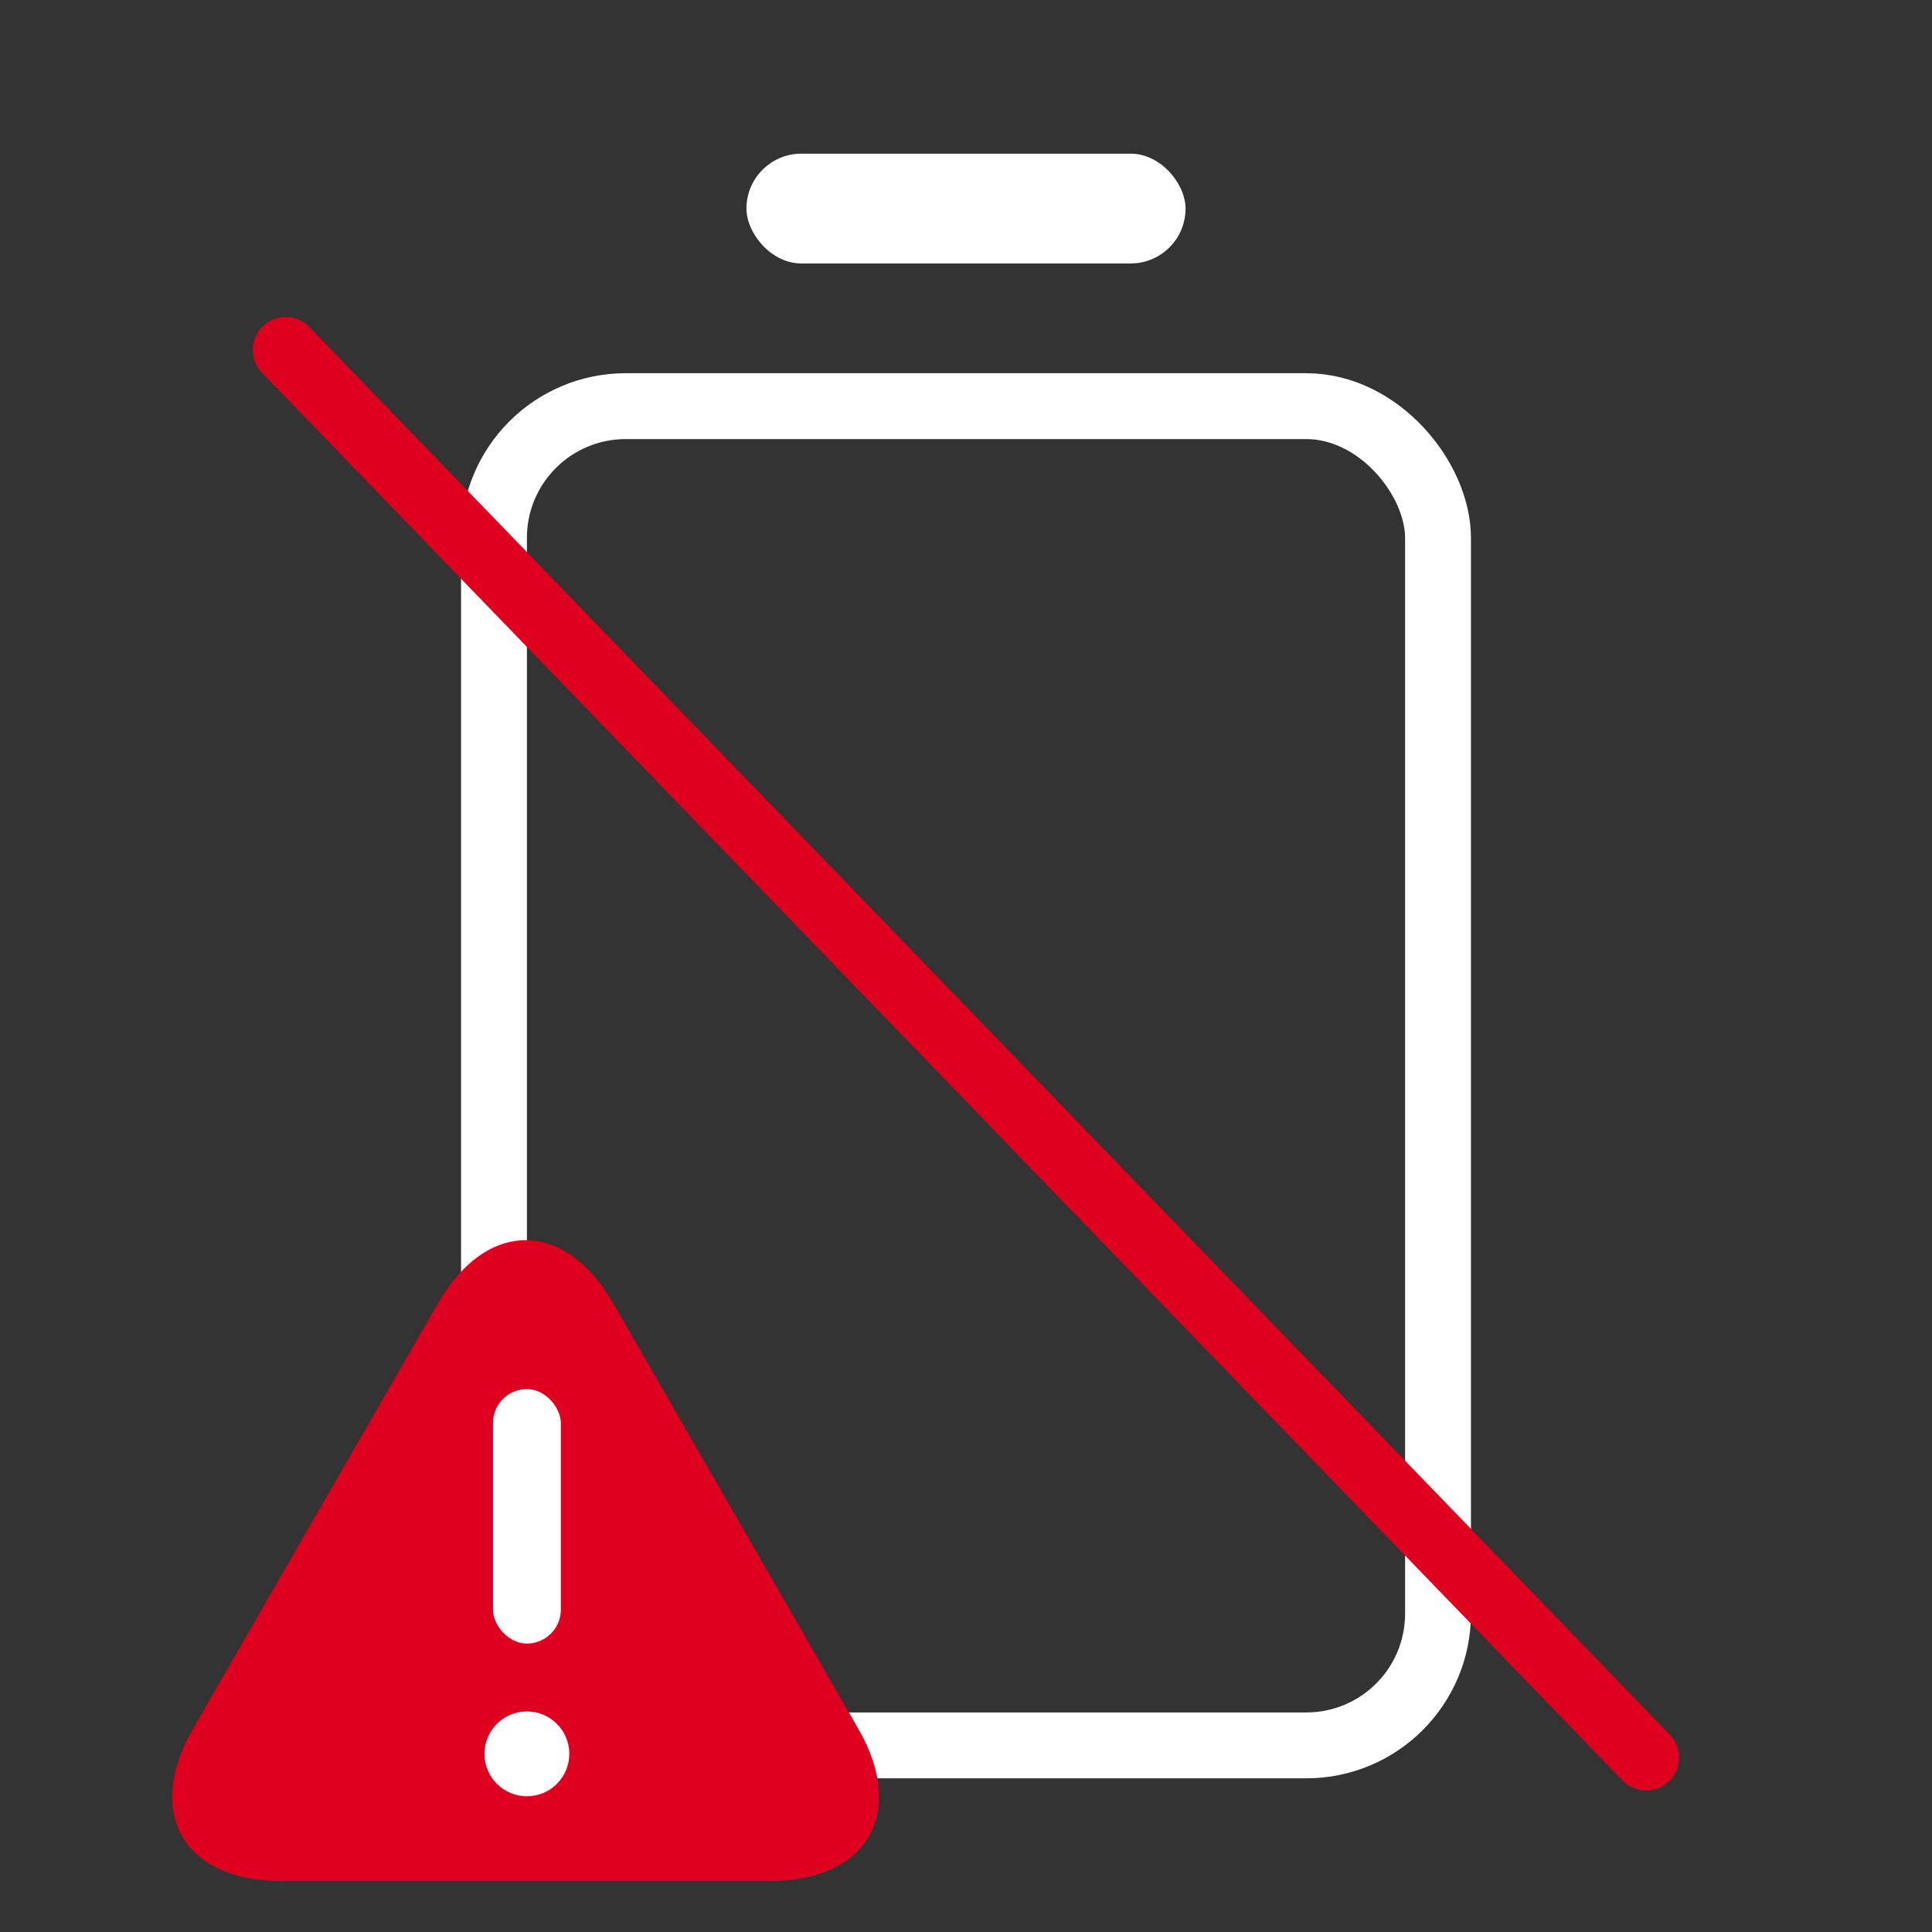
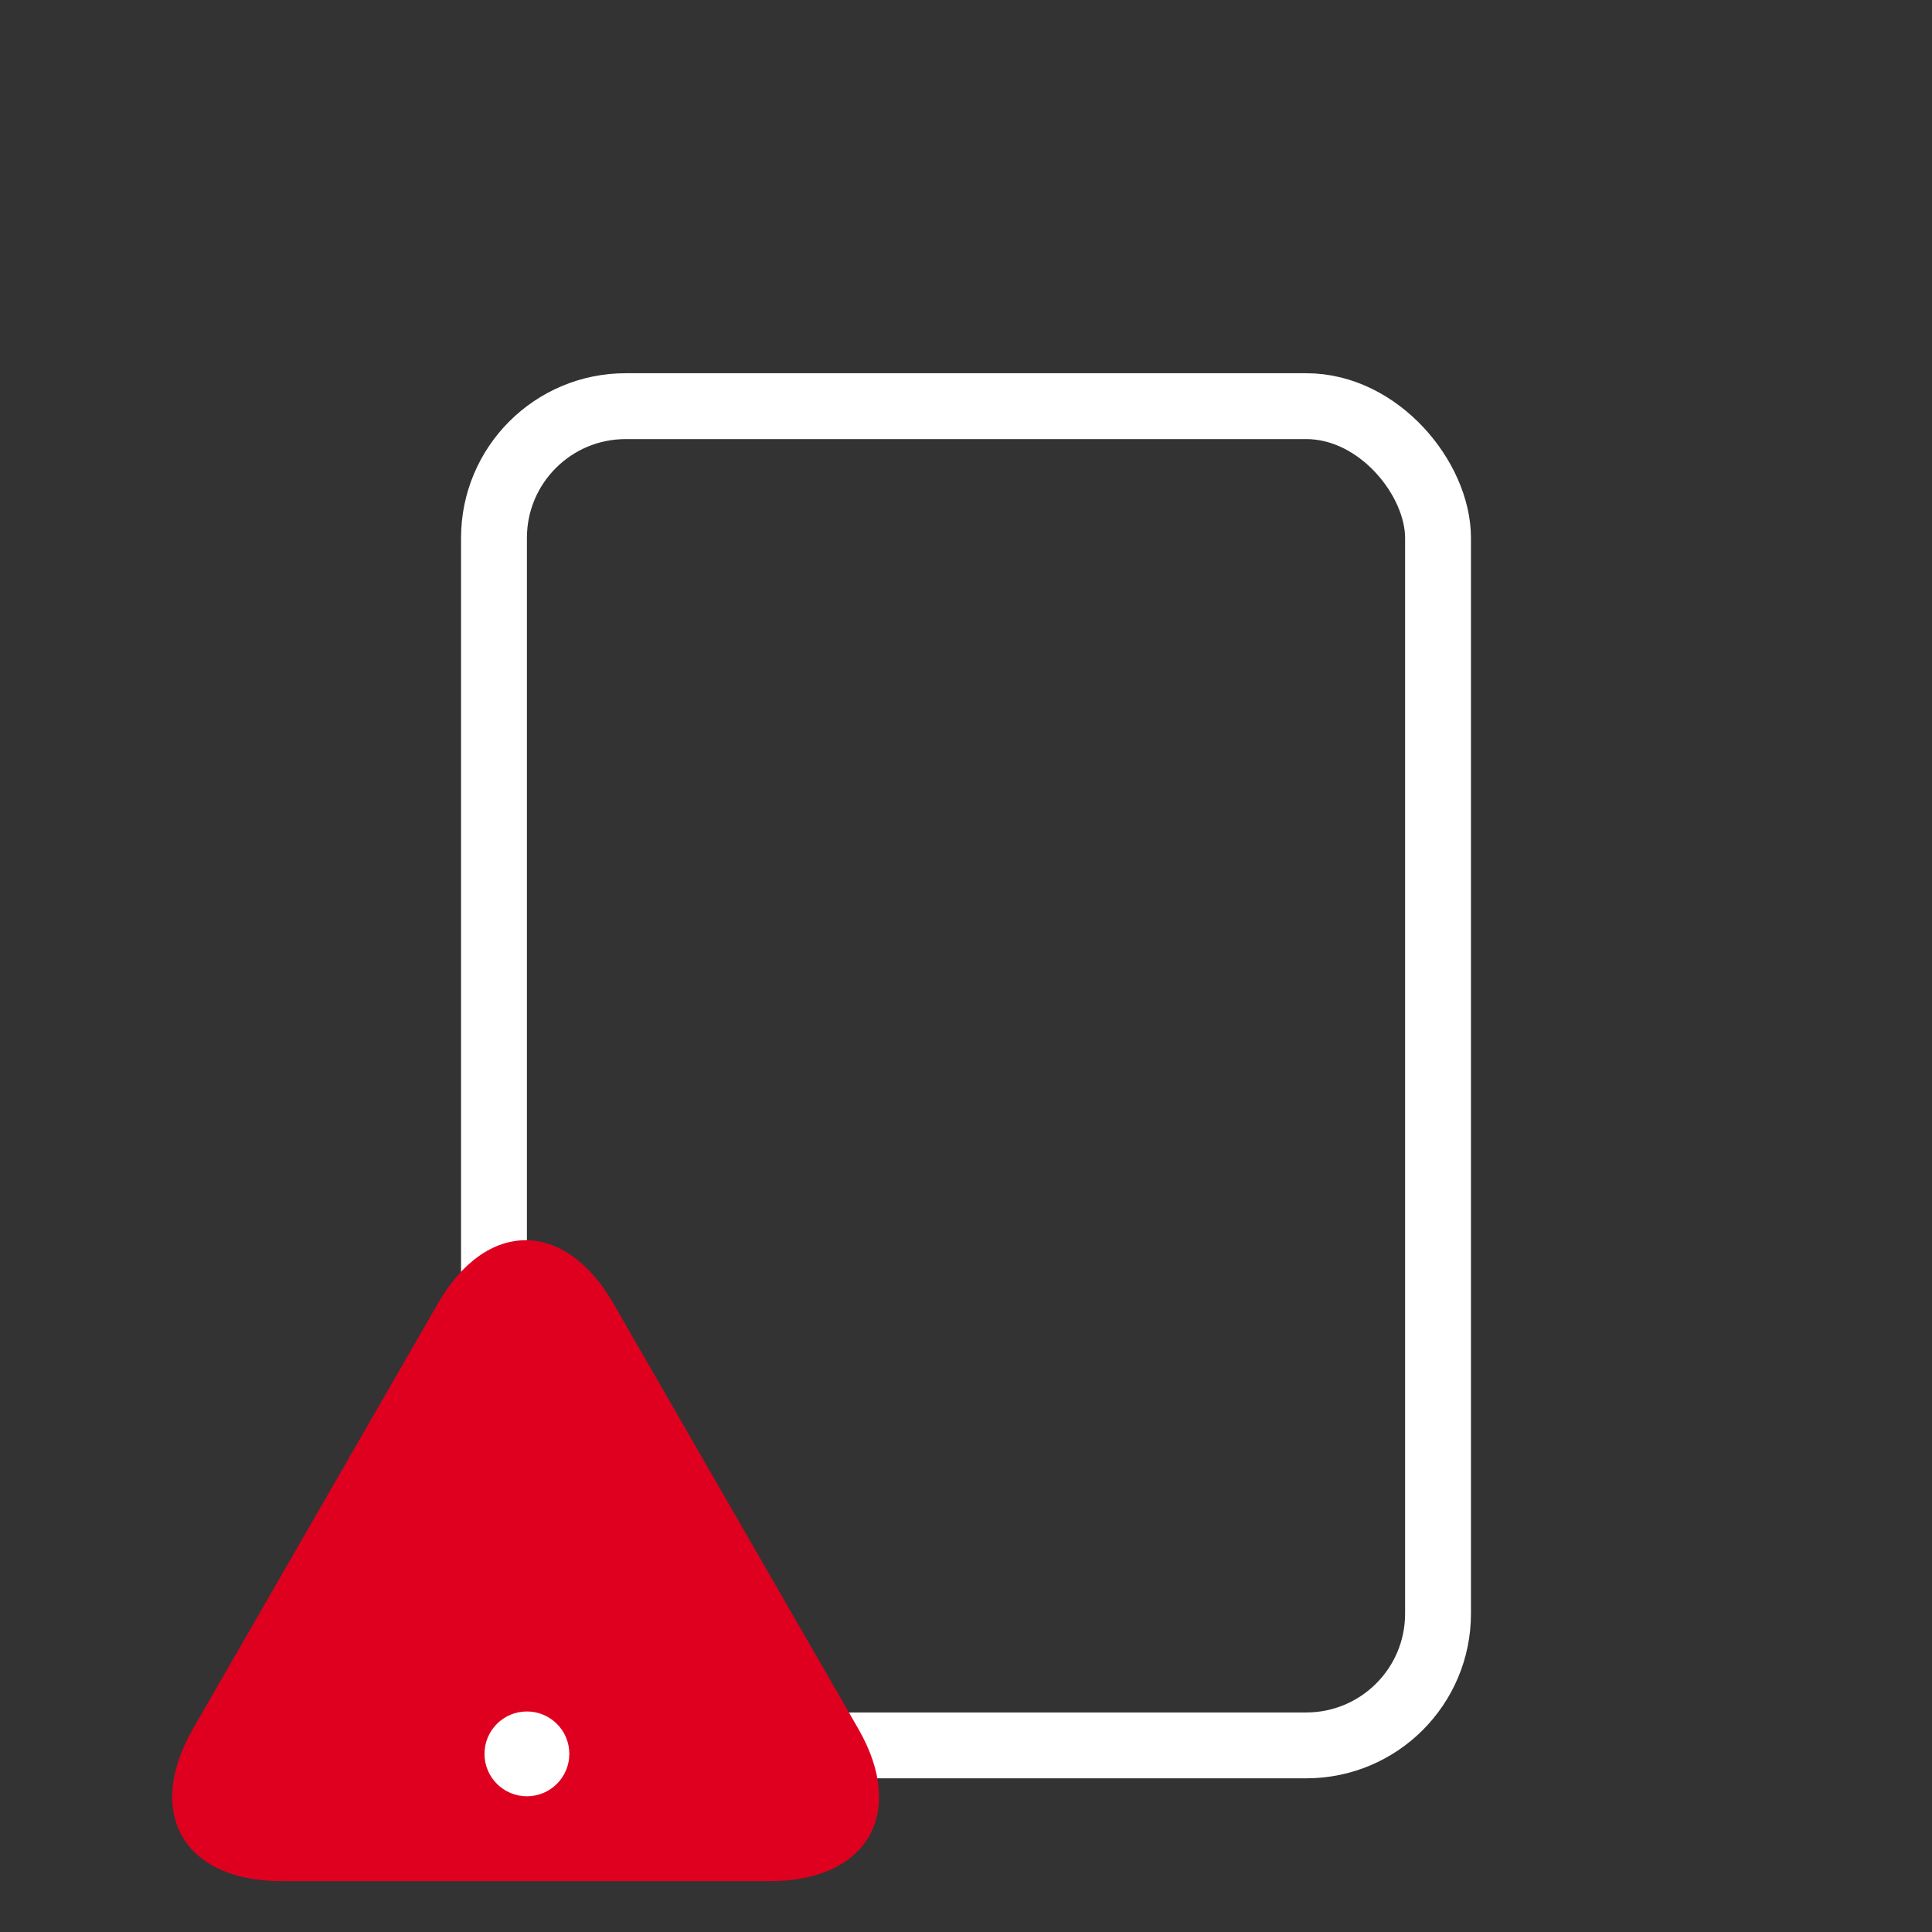
<svg xmlns="http://www.w3.org/2000/svg" width="88" height="88" viewBox="0 0 88 88">
  <rect x="0" y="0" width="88" height="88" fill="#333333" stroke="none" />
  <g fill="none" fill-rule="evenodd">
-     <rect width="88" height="88" />
    <g transform="translate(13 7)">
-       <rect width="20" height="5" x="21" fill="#FFFFFF" rx="2.5" />
      <rect width="43" height="61" x="9.5" y="11.5" stroke="#FFFFFF" stroke-linecap="round" stroke-width="3" rx="6" />
-       <path stroke="#DF001F" stroke-linecap="round" stroke-width="3" d="M0.017,8.942 L61.983,73.058" />
    </g>
    <g transform="translate(7 56)">
-       <path fill="#DF001F" d="M12.952,3.363 C15.156,-0.465 18.726,-0.469 20.933,3.363 L32.099,22.752 C34.303,26.579 32.504,29.682 28.085,29.682 L5.8,29.682 C1.379,29.682 -0.42,26.584 1.786,22.752 L12.952,3.363 Z" />
+       <path fill="#DF001F" d="M12.952,3.363 C15.156,-0.465 18.726,-0.469 20.933,3.363 L32.099,22.752 C34.303,26.579 32.504,29.682 28.085,29.682 L5.8,29.682 C1.379,29.682 -0.42,26.584 1.786,22.752 L12.952,3.363 " />
      <path fill="#FFFFFF" d="M17,25.818 C18.067,25.818 18.932,24.953 18.932,23.886 C18.932,22.819 18.067,21.955 17,21.955 C15.933,21.955 15.068,22.819 15.068,23.886 C15.068,24.953 15.933,25.818 17,25.818 L17,25.818 Z" />
-       <rect width="3.091" height="11.591" x="15.455" y="7.273" fill="#FFFFFF" rx="1.545" />
    </g>
  </g>
</svg>